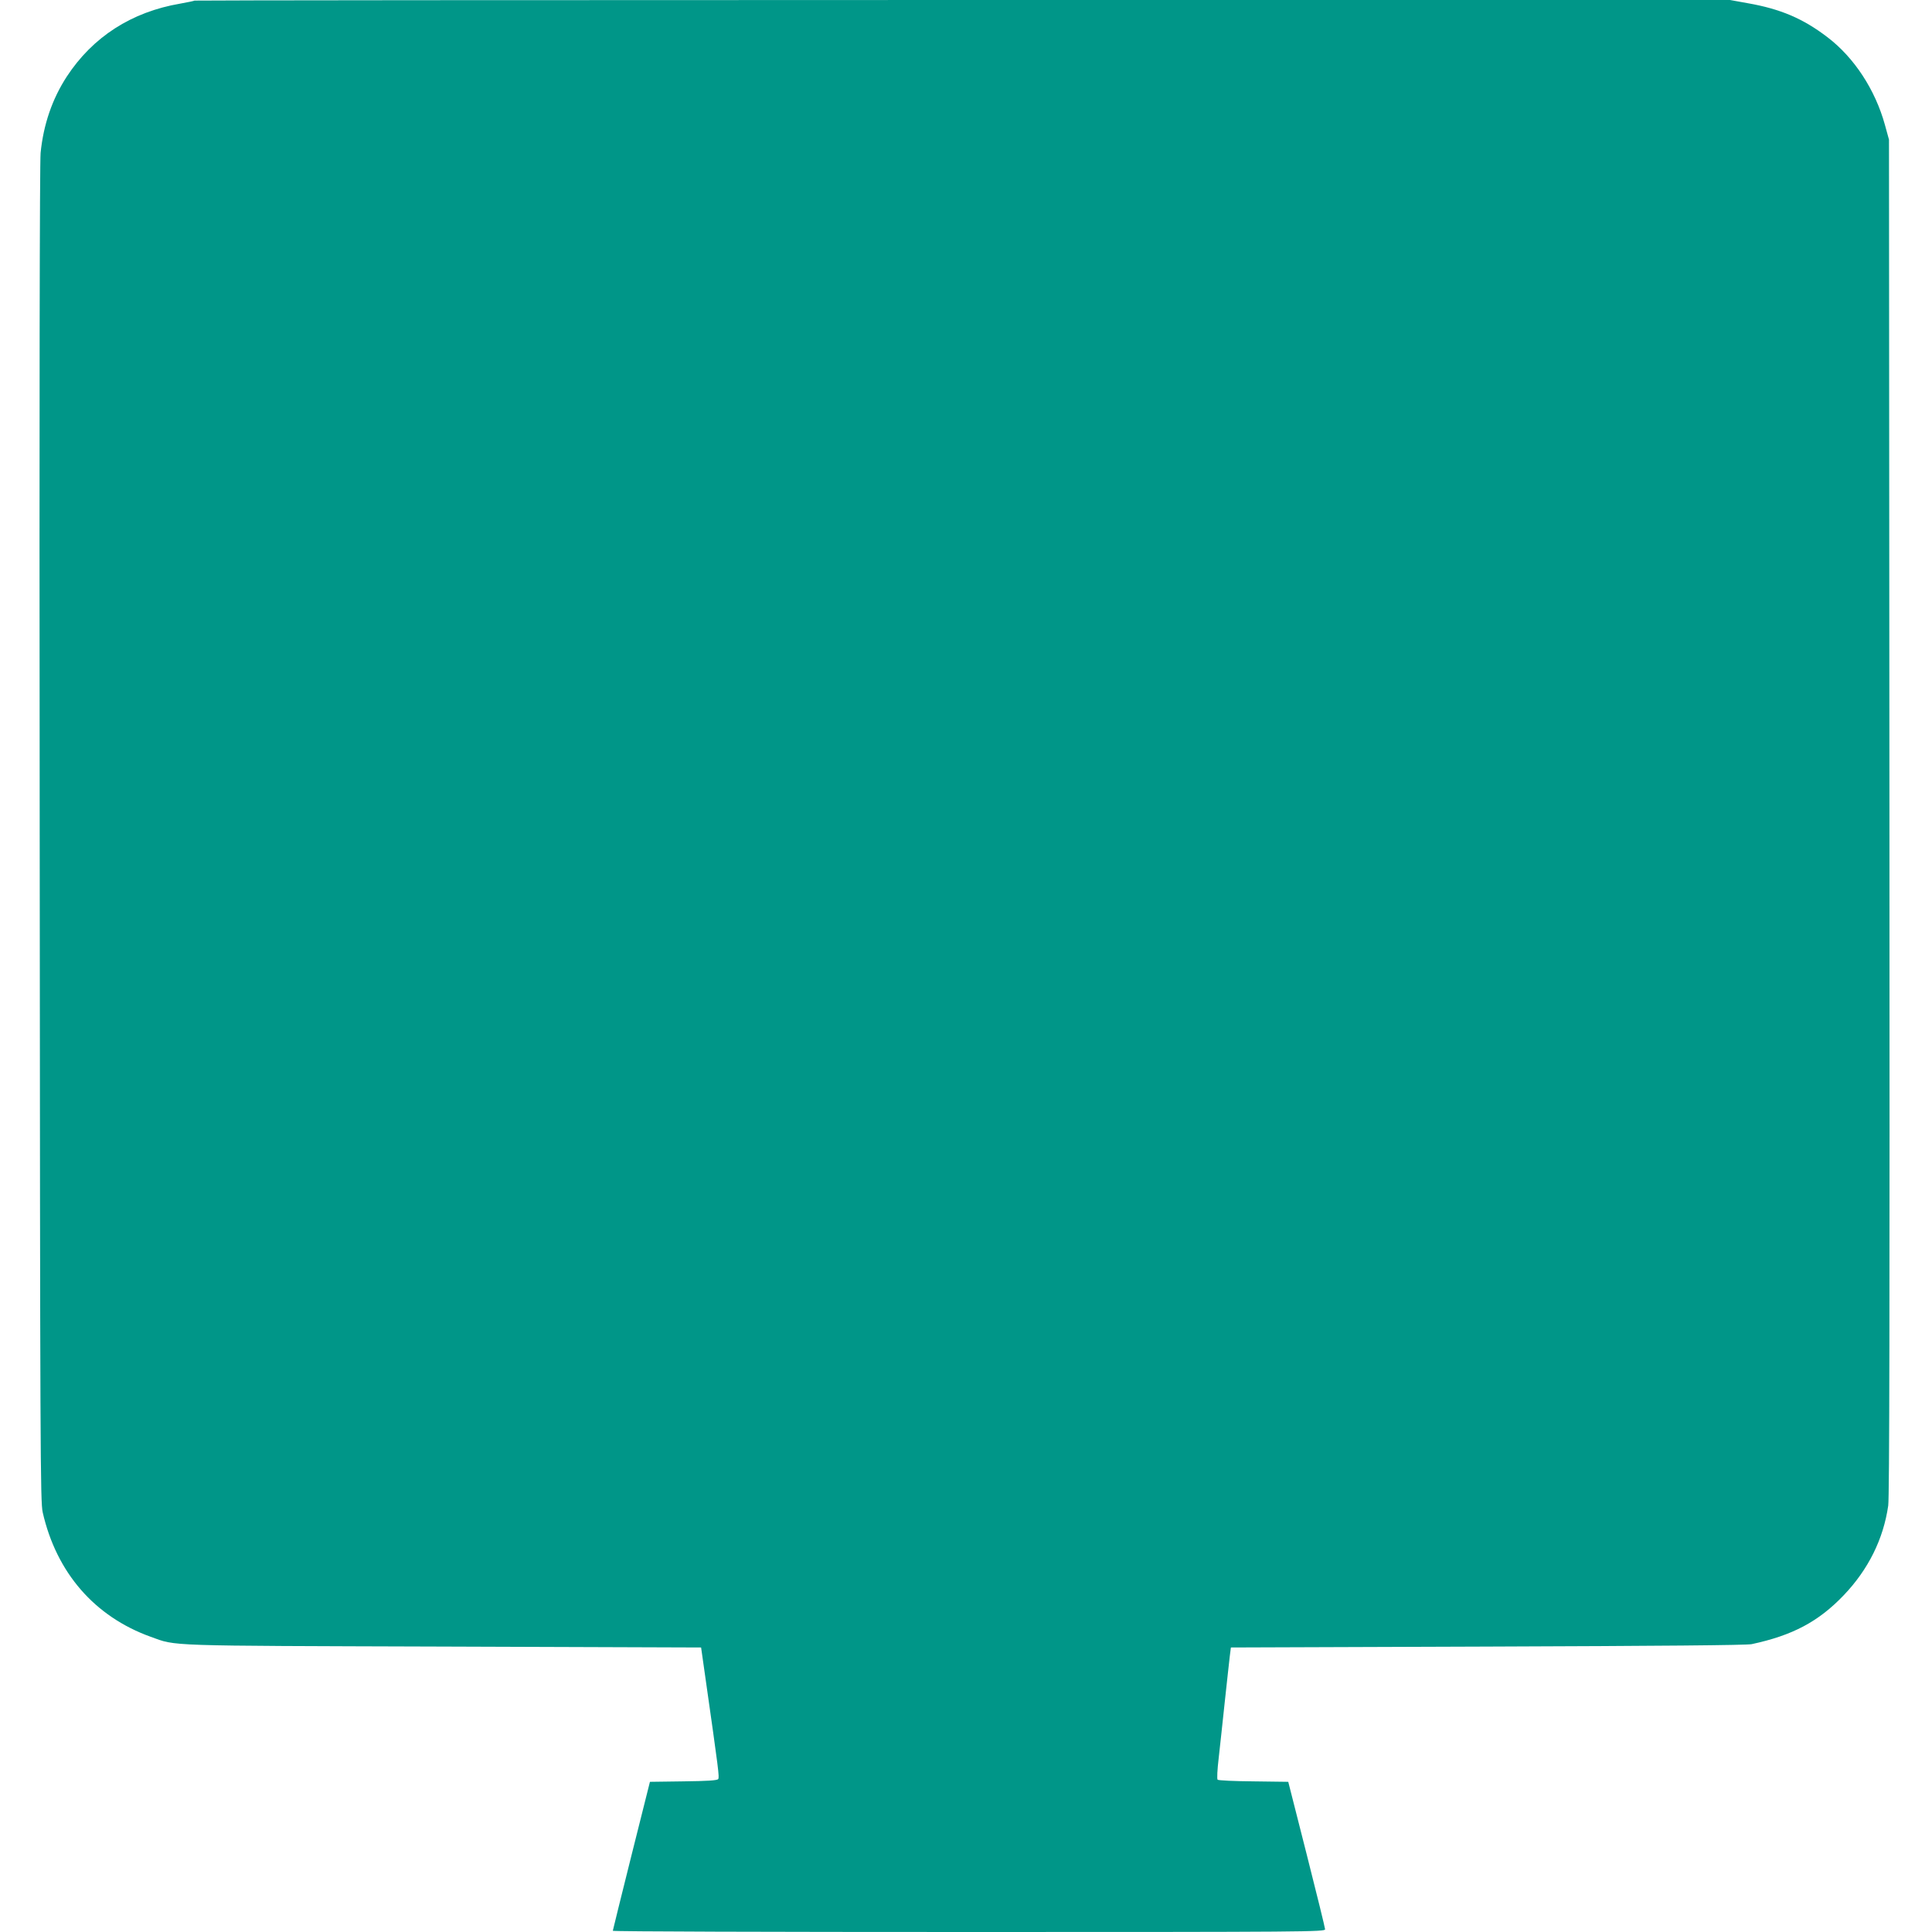
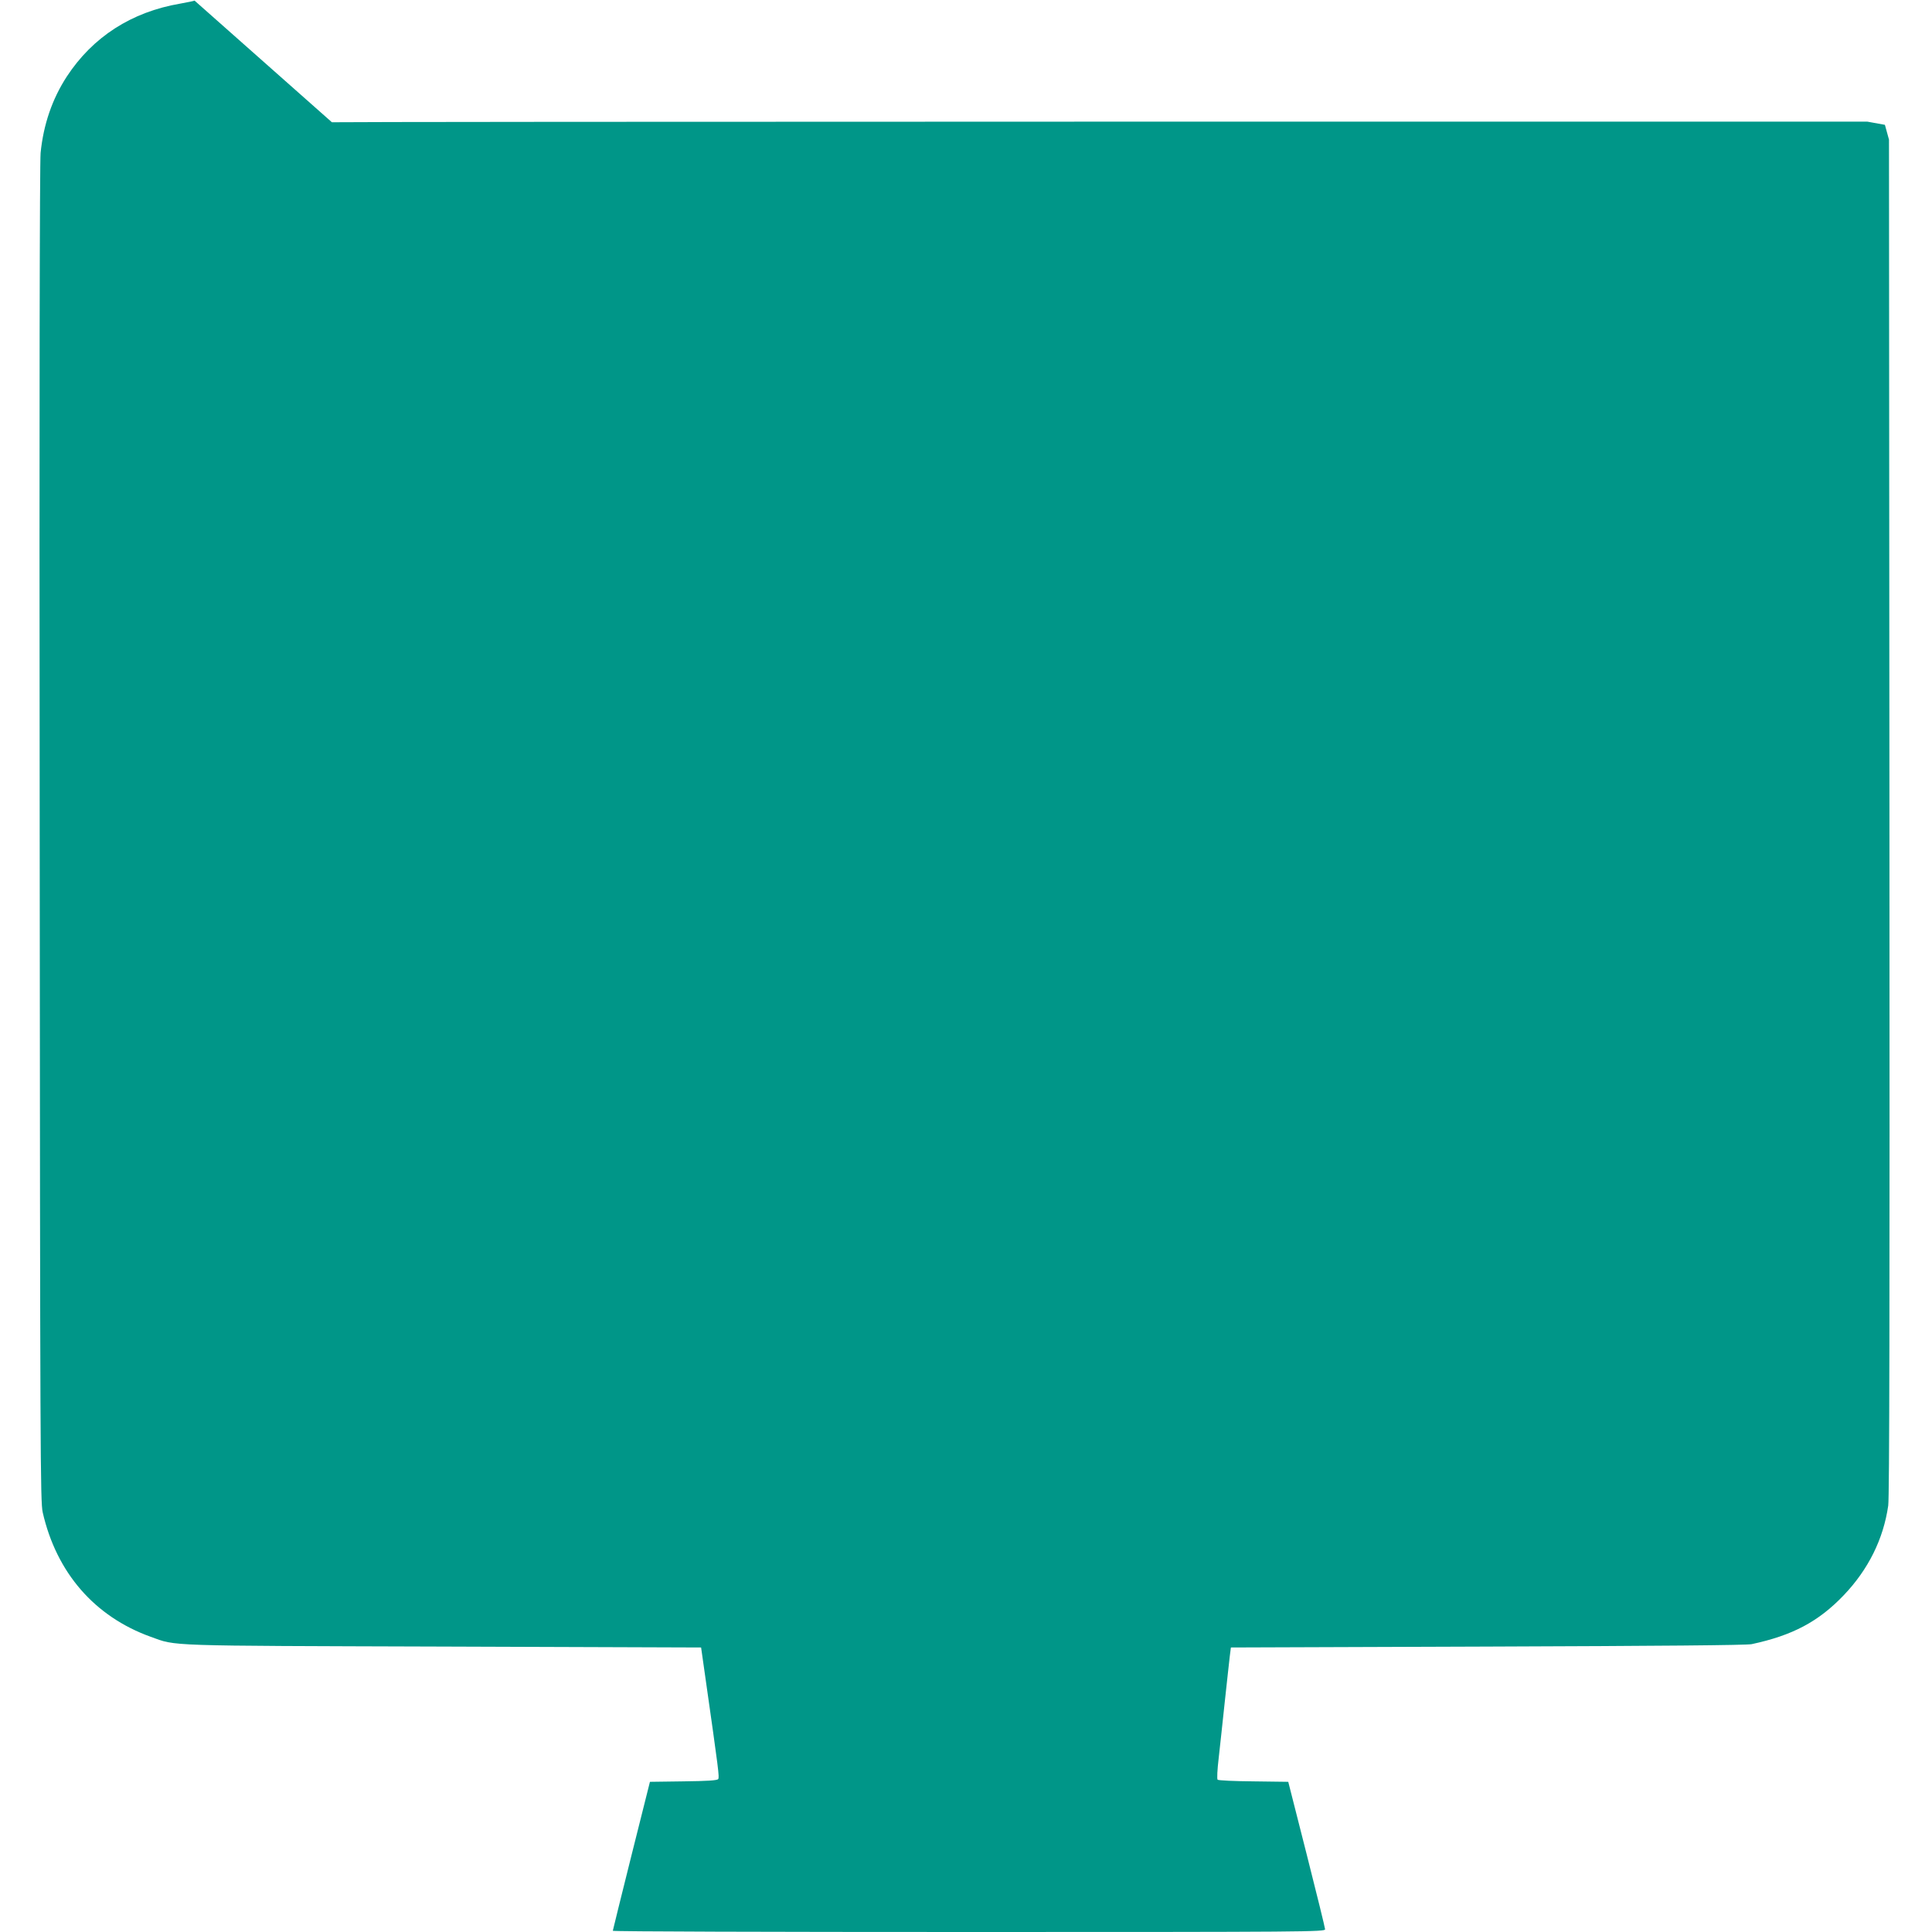
<svg xmlns="http://www.w3.org/2000/svg" version="1.0" width="1280pt" height="1280pt" viewBox="0 0 1280 1280" preserveAspectRatio="xMidYMid meet">
  <g transform="translate(0,1280) scale(0.1,-0.1)" fill="#009688" stroke="none">
-     <path d="M1289 12796 c-2 -2 -45 -11 -95 -20 -323 -55 -580 -221 -752 -484 -96 -148 -154 -316 -173 -505 -6 -67 -9 -1600 -6 -4517 3 -4114 4 -4420 20 -4490 91 -399 343 -690 715 -824 175 -63 72 -59 1942 -65 l1705 -6 27 -190 c90 -631 95 -670 86 -682 -7 -9 -71 -13 -231 -15 l-221 -3 -123 -490 c-67 -270 -123 -493 -123 -497 0 -5 1062 -8 2360 -8 2241 0 2360 1 2359 18 0 9 -55 233 -122 497 l-122 480 -230 3 c-126 1 -233 6 -238 11 -5 5 -2 67 7 142 8 74 27 244 41 379 15 135 29 270 33 300 l7 55 1700 6 c1145 4 1716 9 1750 16 271 58 443 149 611 325 162 170 262 371 294 593 8 59 10 1269 8 4565 l-3 4485 -27 98 c-64 232 -203 445 -380 580 -162 124 -312 188 -530 226 l-116 21 -5085 0 c-2796 0 -5086 -2 -5088 -4z" />
+     <path d="M1289 12796 c-2 -2 -45 -11 -95 -20 -323 -55 -580 -221 -752 -484 -96 -148 -154 -316 -173 -505 -6 -67 -9 -1600 -6 -4517 3 -4114 4 -4420 20 -4490 91 -399 343 -690 715 -824 175 -63 72 -59 1942 -65 l1705 -6 27 -190 c90 -631 95 -670 86 -682 -7 -9 -71 -13 -231 -15 l-221 -3 -123 -490 c-67 -270 -123 -493 -123 -497 0 -5 1062 -8 2360 -8 2241 0 2360 1 2359 18 0 9 -55 233 -122 497 l-122 480 -230 3 c-126 1 -233 6 -238 11 -5 5 -2 67 7 142 8 74 27 244 41 379 15 135 29 270 33 300 l7 55 1700 6 c1145 4 1716 9 1750 16 271 58 443 149 611 325 162 170 262 371 294 593 8 59 10 1269 8 4565 l-3 4485 -27 98 l-116 21 -5085 0 c-2796 0 -5086 -2 -5088 -4z" />
  </g>
</svg>